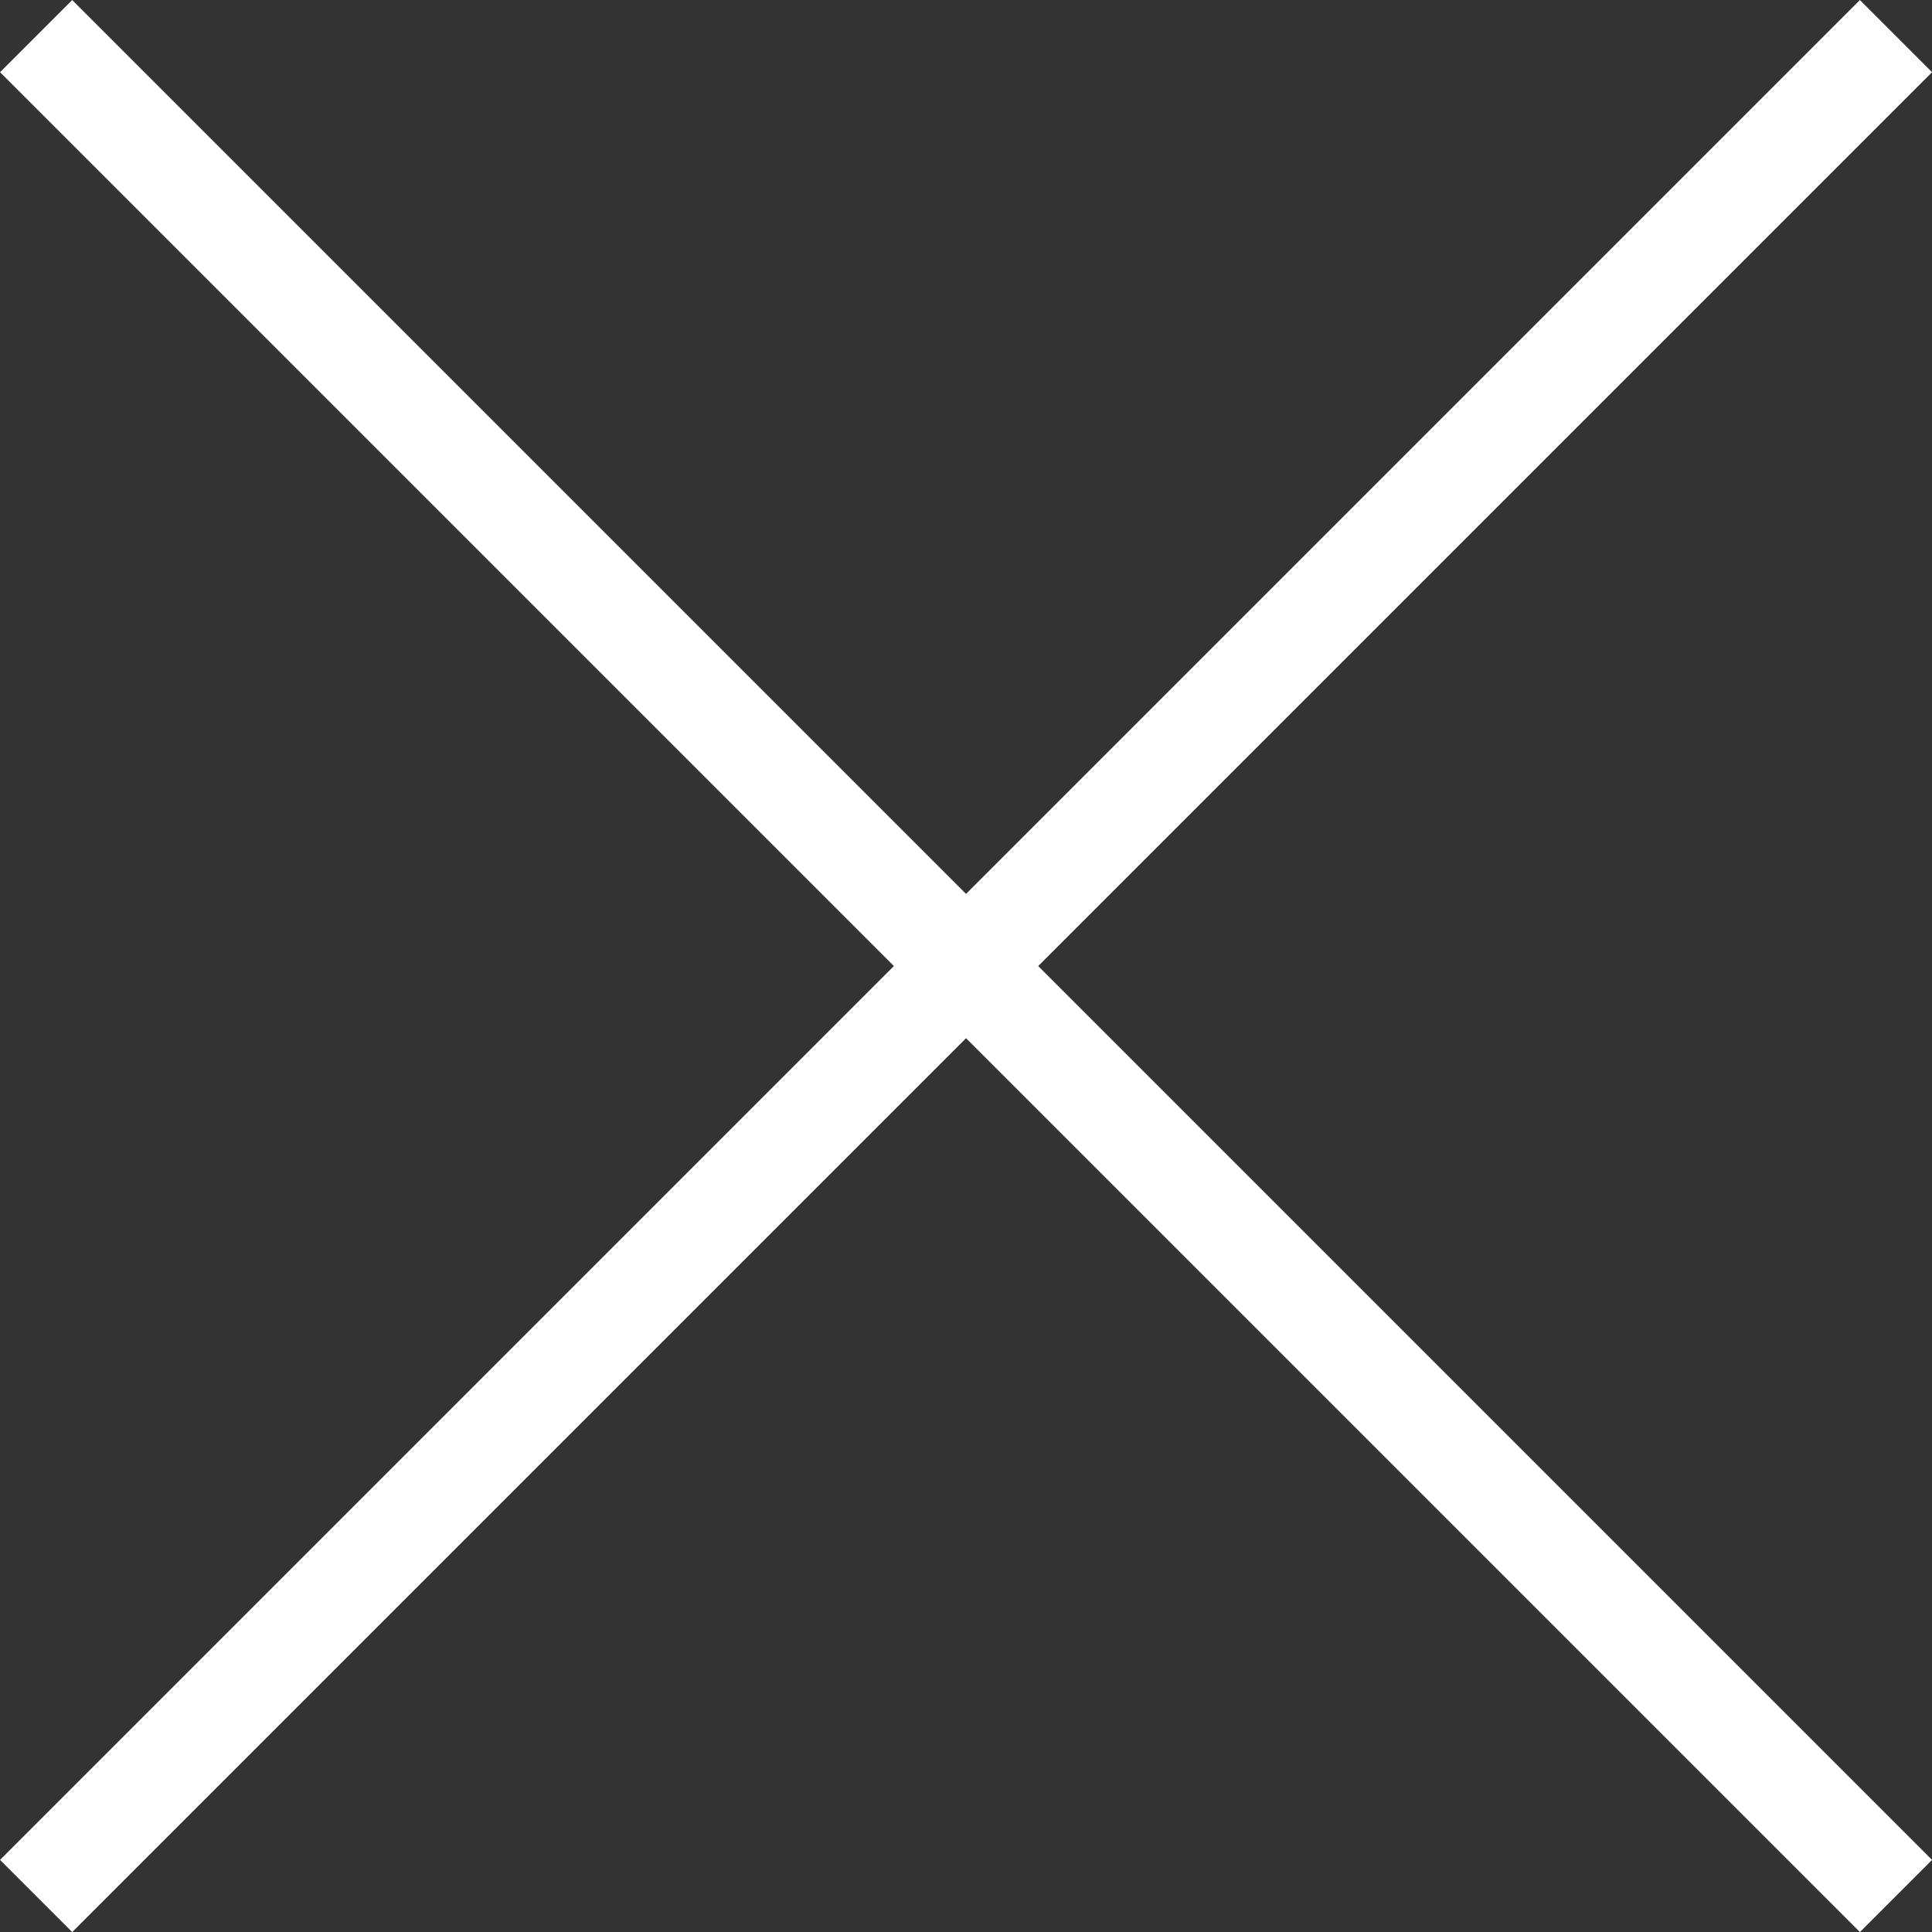
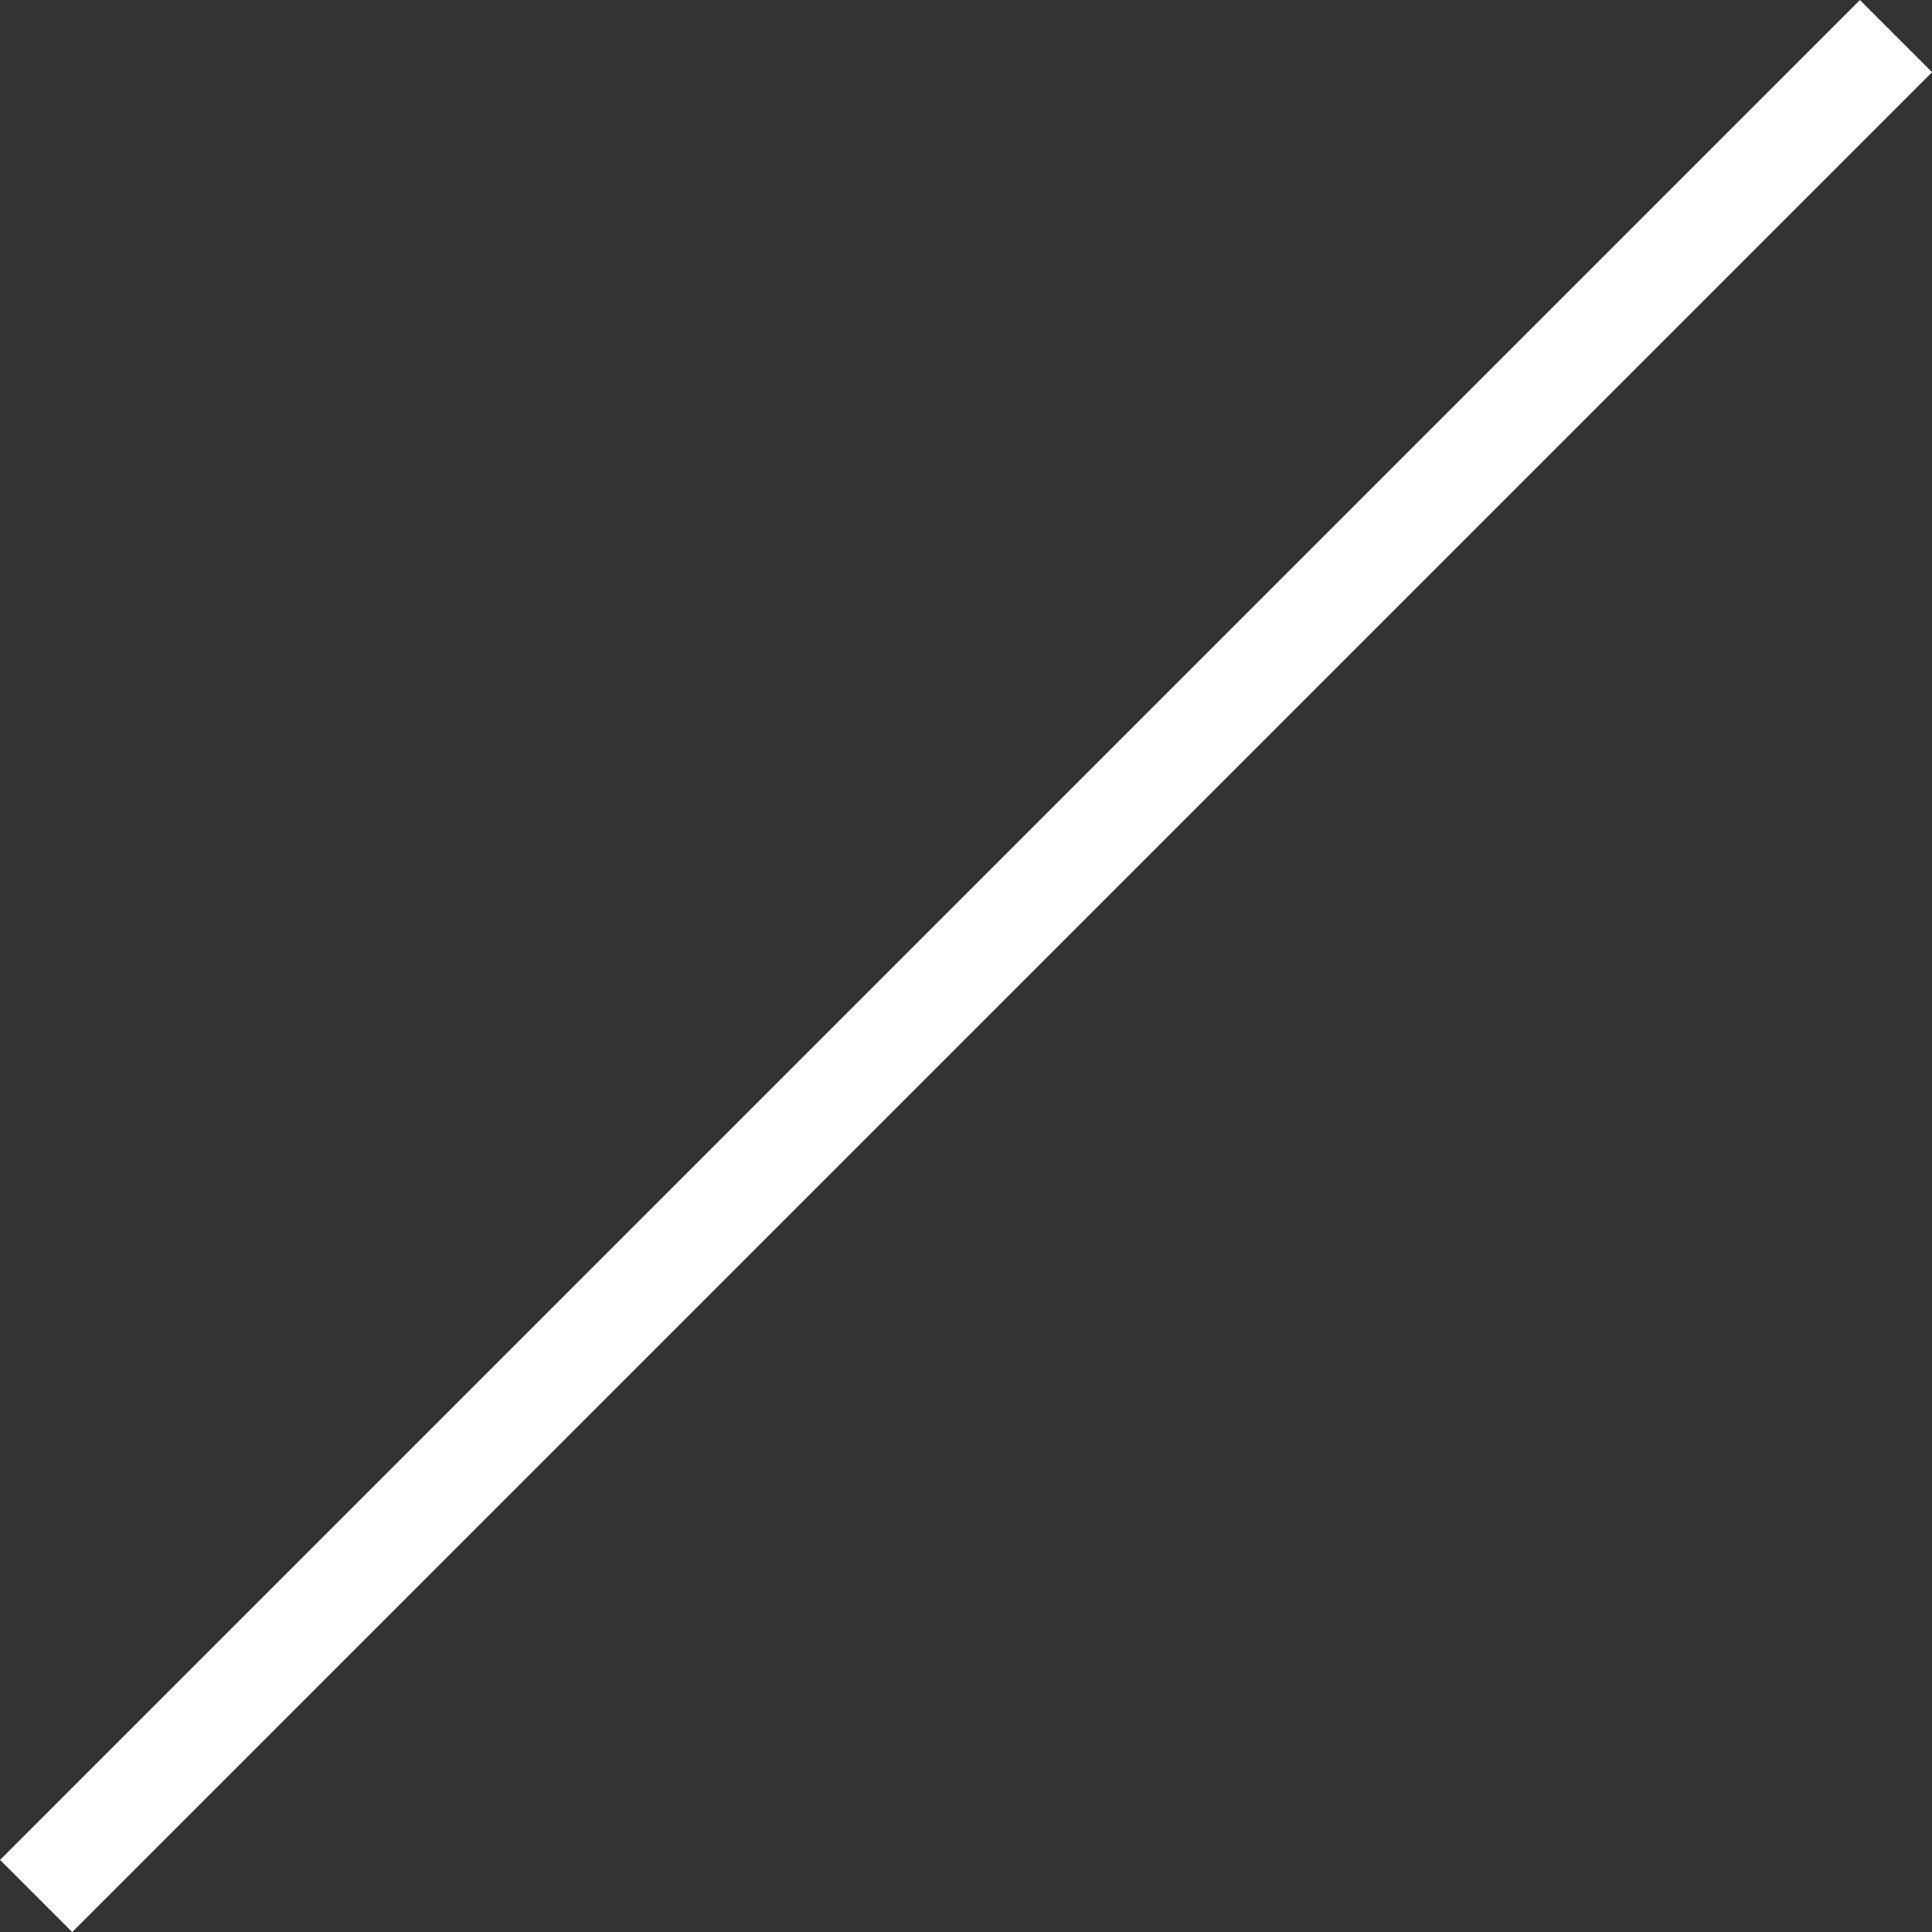
<svg xmlns="http://www.w3.org/2000/svg" width="18.937" height="18.937" viewBox="0 0 18.937 18.937">
  <rect x="0" y="0" width="18.937" height="18.937" fill="#333333" stroke="none" />
  <g id="Close_Button" data-name="Close Button" transform="translate(0.354 0.354)">
-     <path id="Path_98" data-name="Path 98" d="M889,171l18.23,18.23" transform="translate(-889 -171)" fill="none" stroke="#fff" stroke-width="1" />
    <path id="Path_99" data-name="Path 99" d="M889,171l18.23,18.23" transform="translate(189.23 -889) rotate(90)" fill="none" stroke="#fff" stroke-width="1" />
  </g>
</svg>